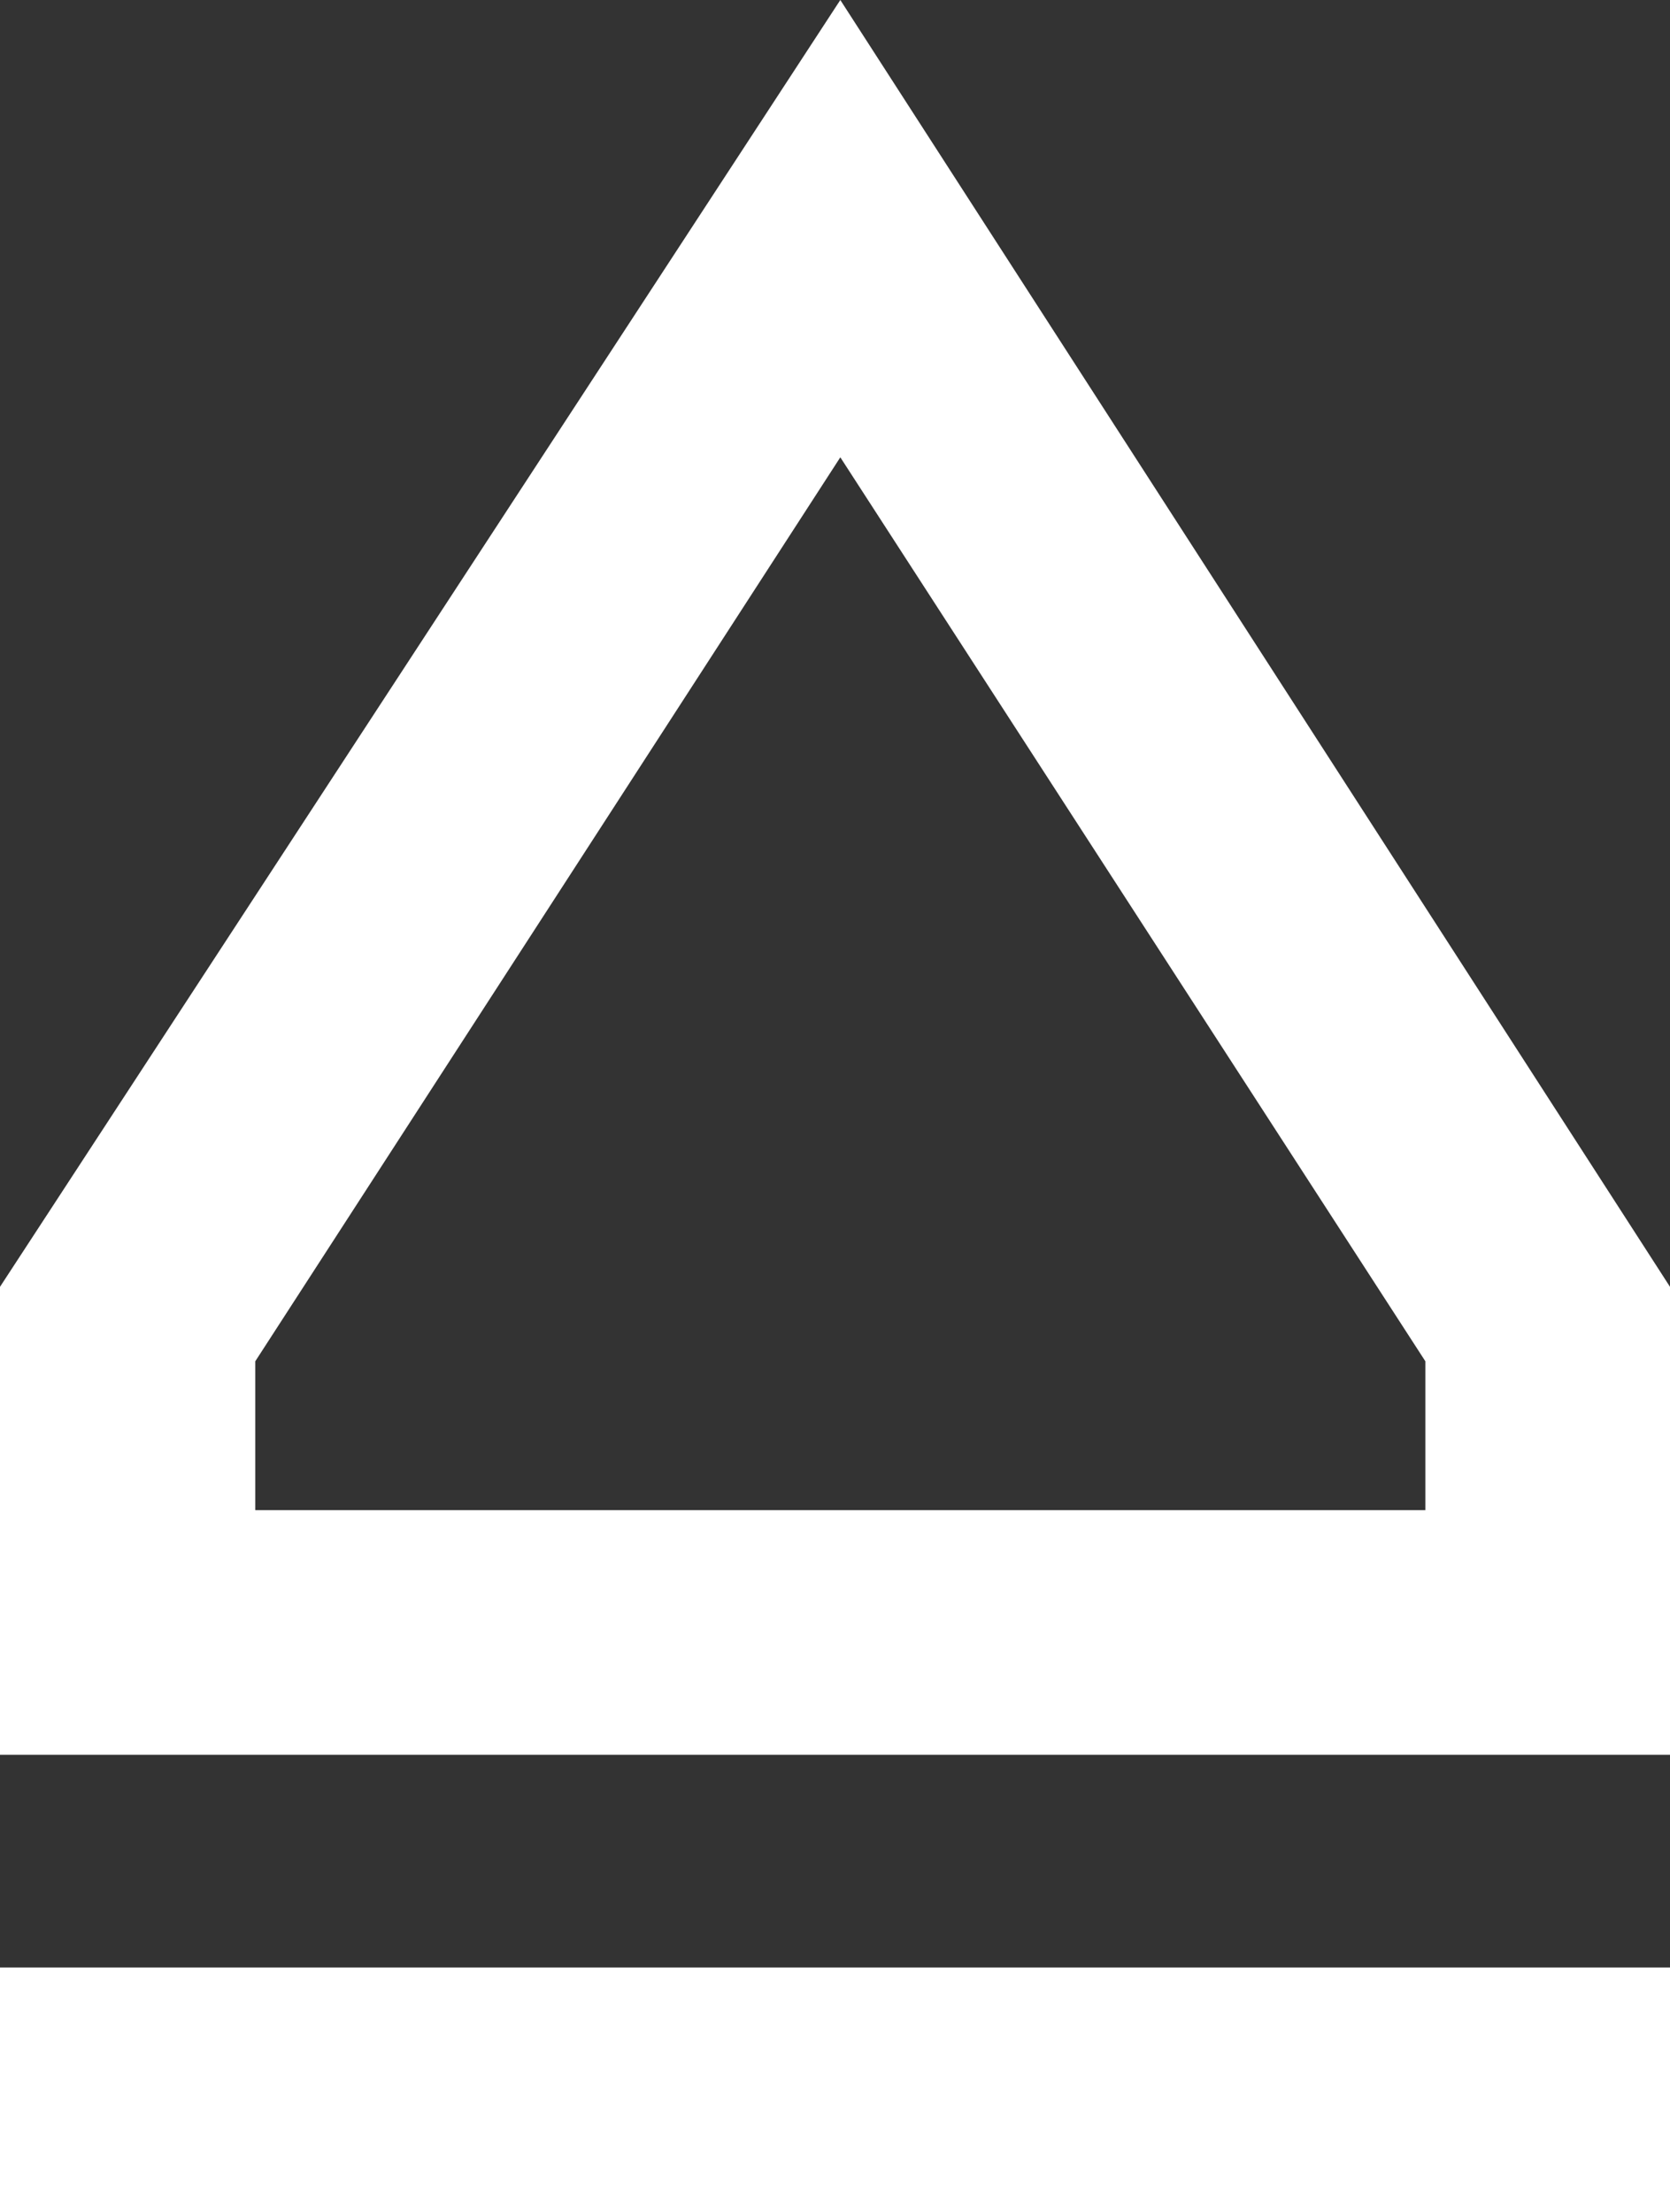
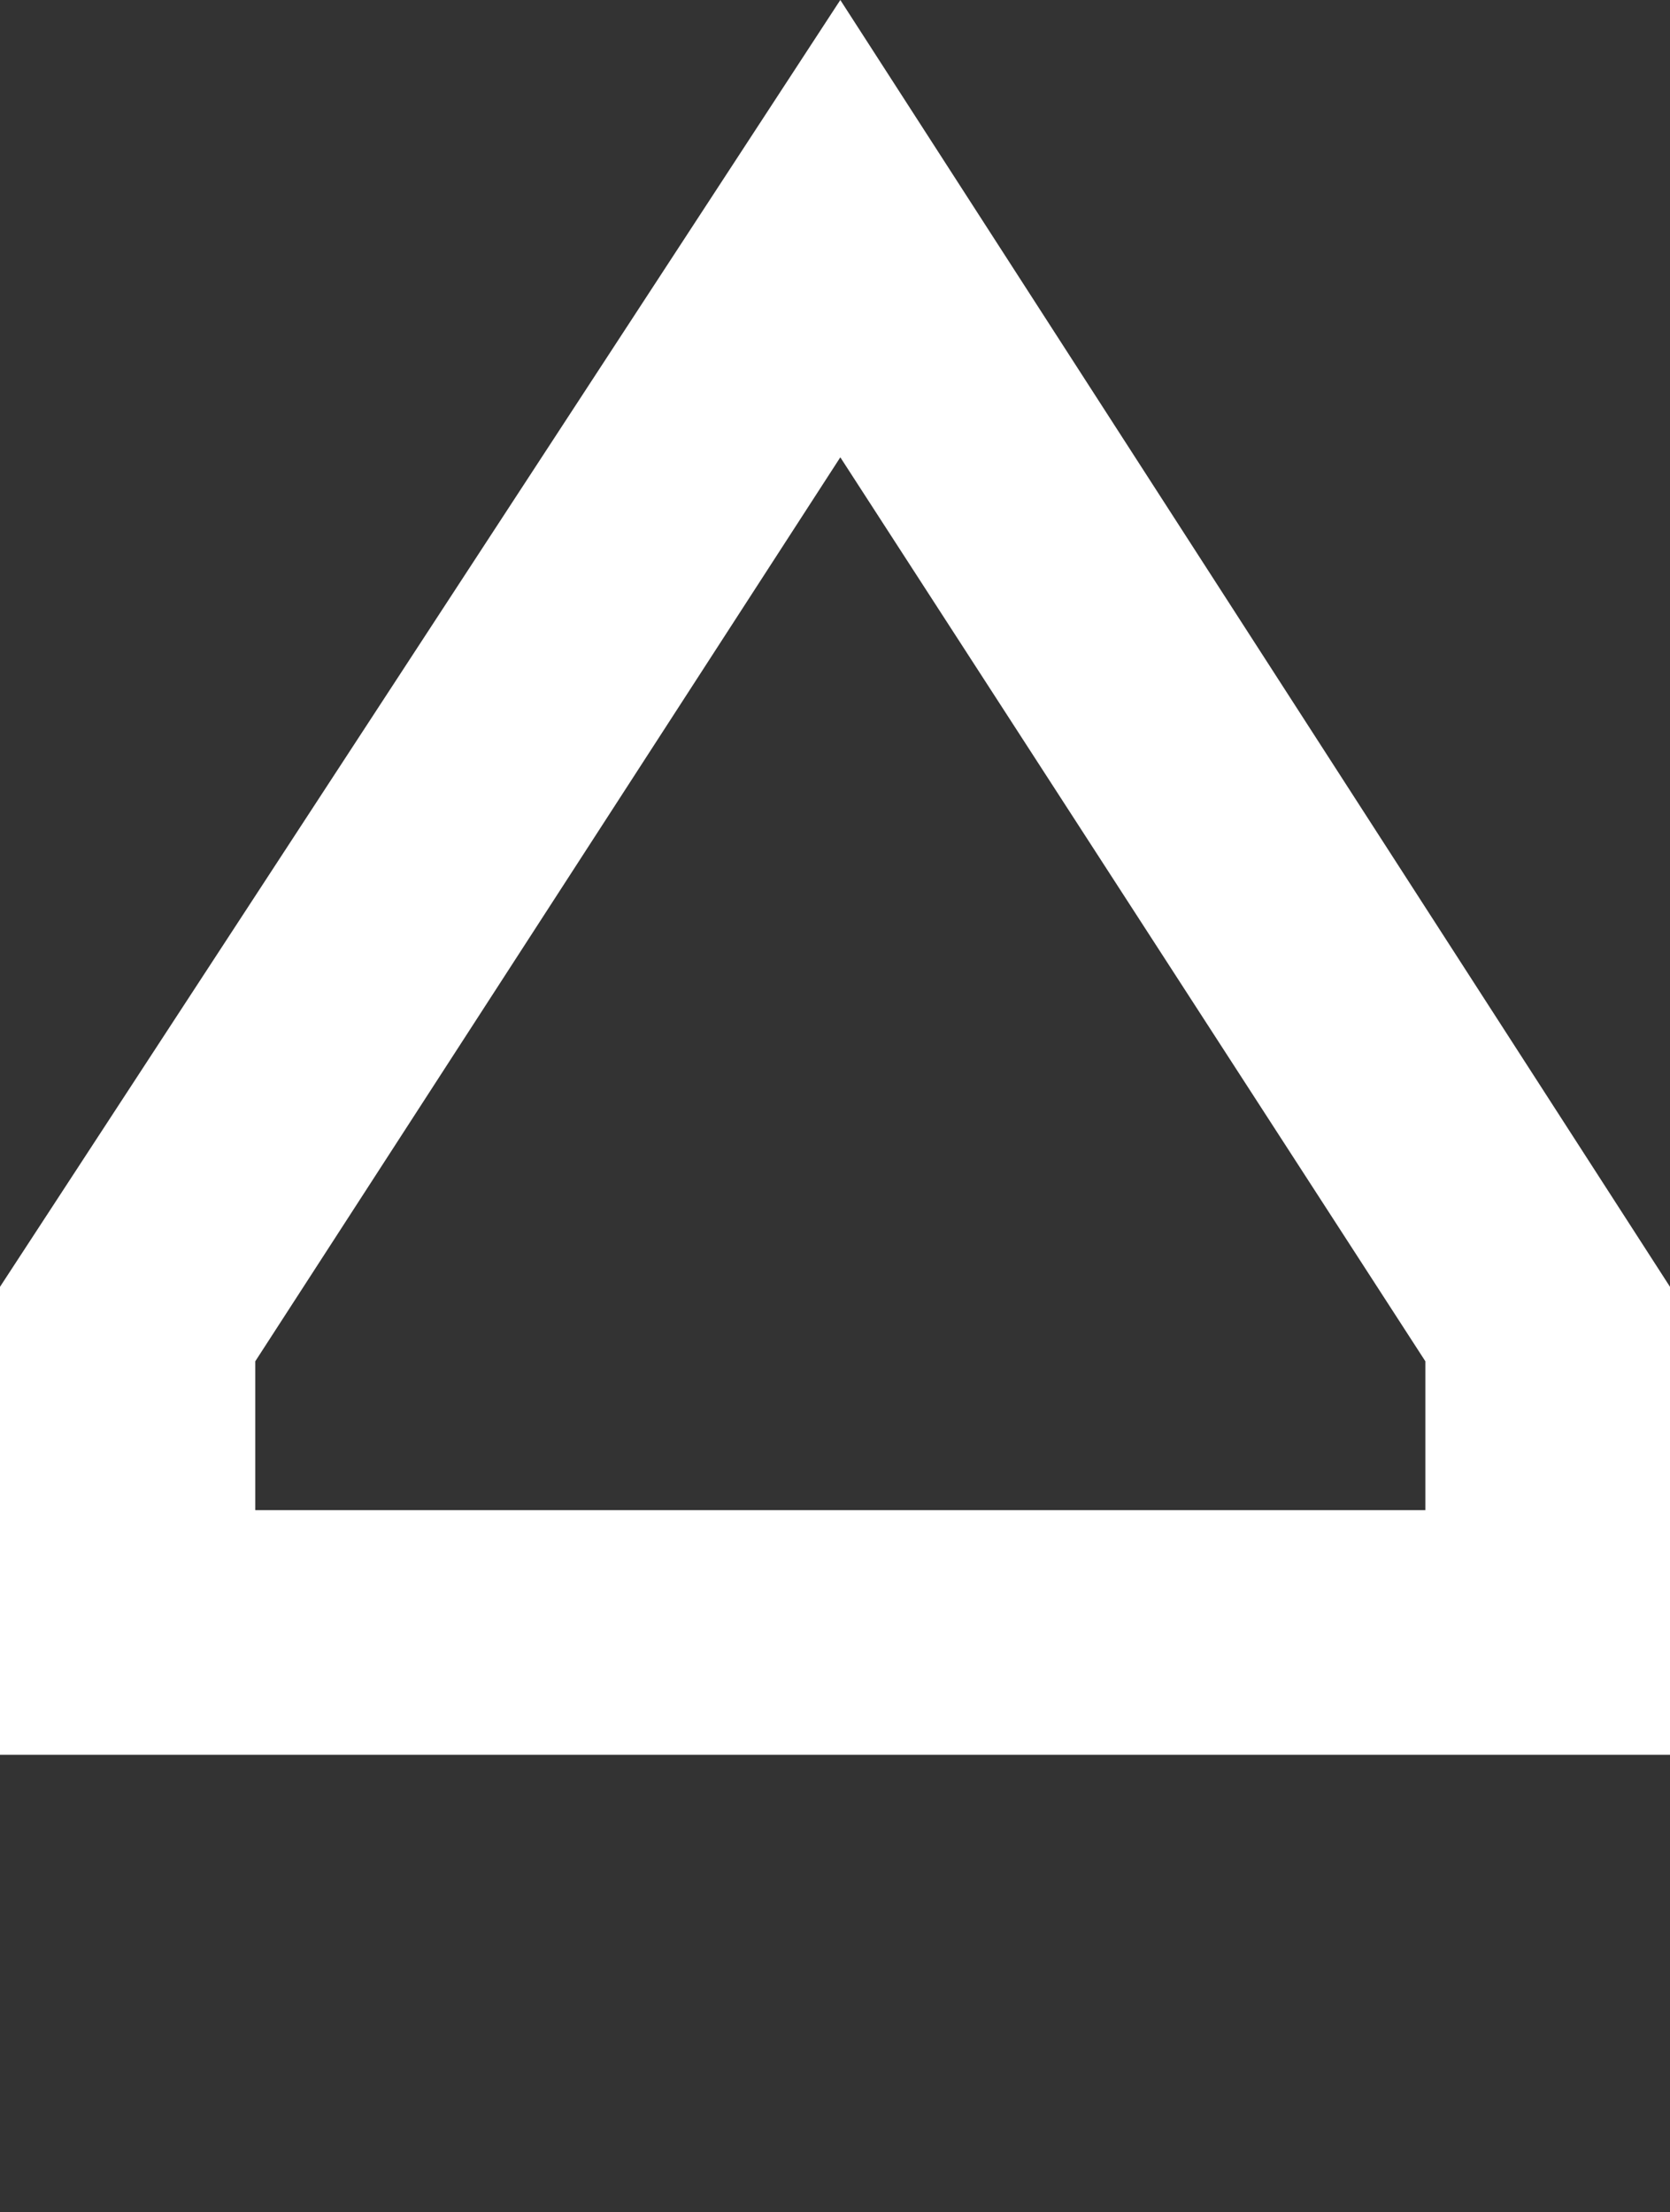
<svg xmlns="http://www.w3.org/2000/svg" id="Слой_1" x="0px" y="0px" viewBox="0 0 15.7 20.8" style="enable-background:new 0 0 15.7 20.8;" xml:space="preserve">
  <rect x="0" y="0" width="15.7" height="20.8" fill="#333333" stroke="none" />
  <style type="text/css"> .st0{fill:#FFFFFF;} </style>
  <g>
    <path class="st0" d="M7.9,0L0,12.1v4.4h15.7v-4.4L7.9,0z M13.4,14.2h-11v-1.4l5.5-8.5l5.5,8.5V14.2z" />
-     <rect y="18.5" class="st0" width="15.7" height="2.3" />
  </g>
</svg>